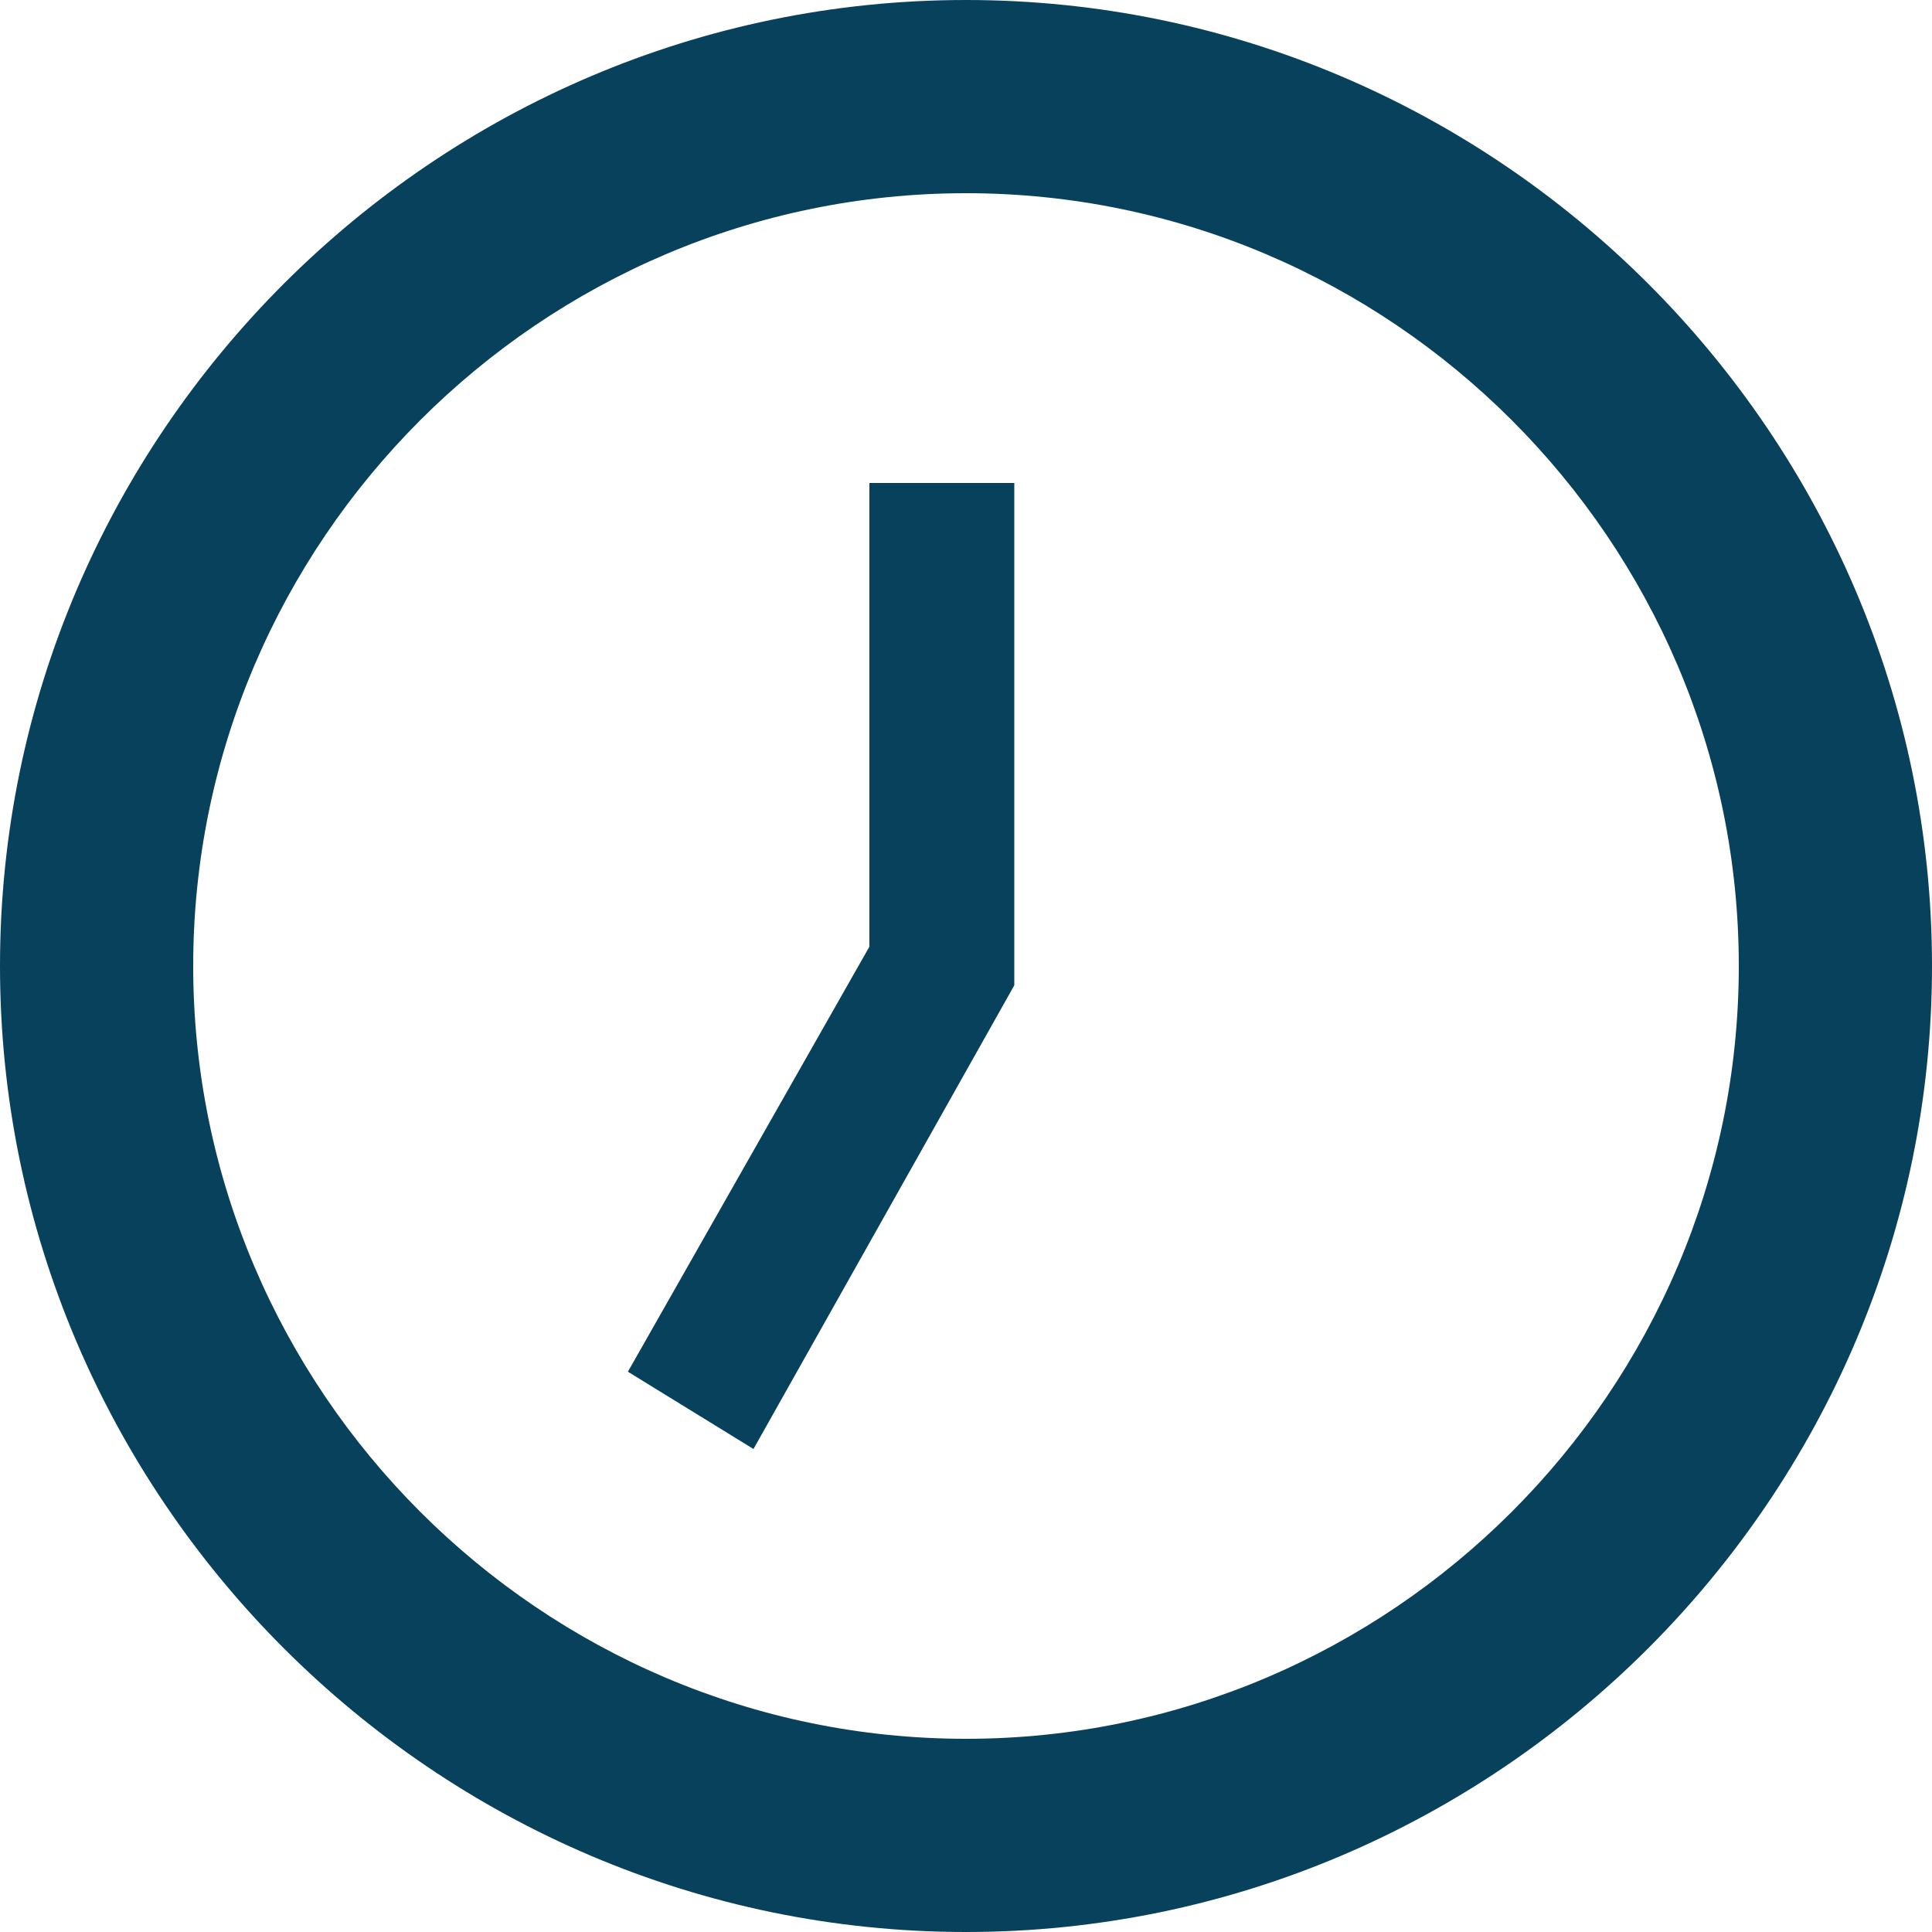
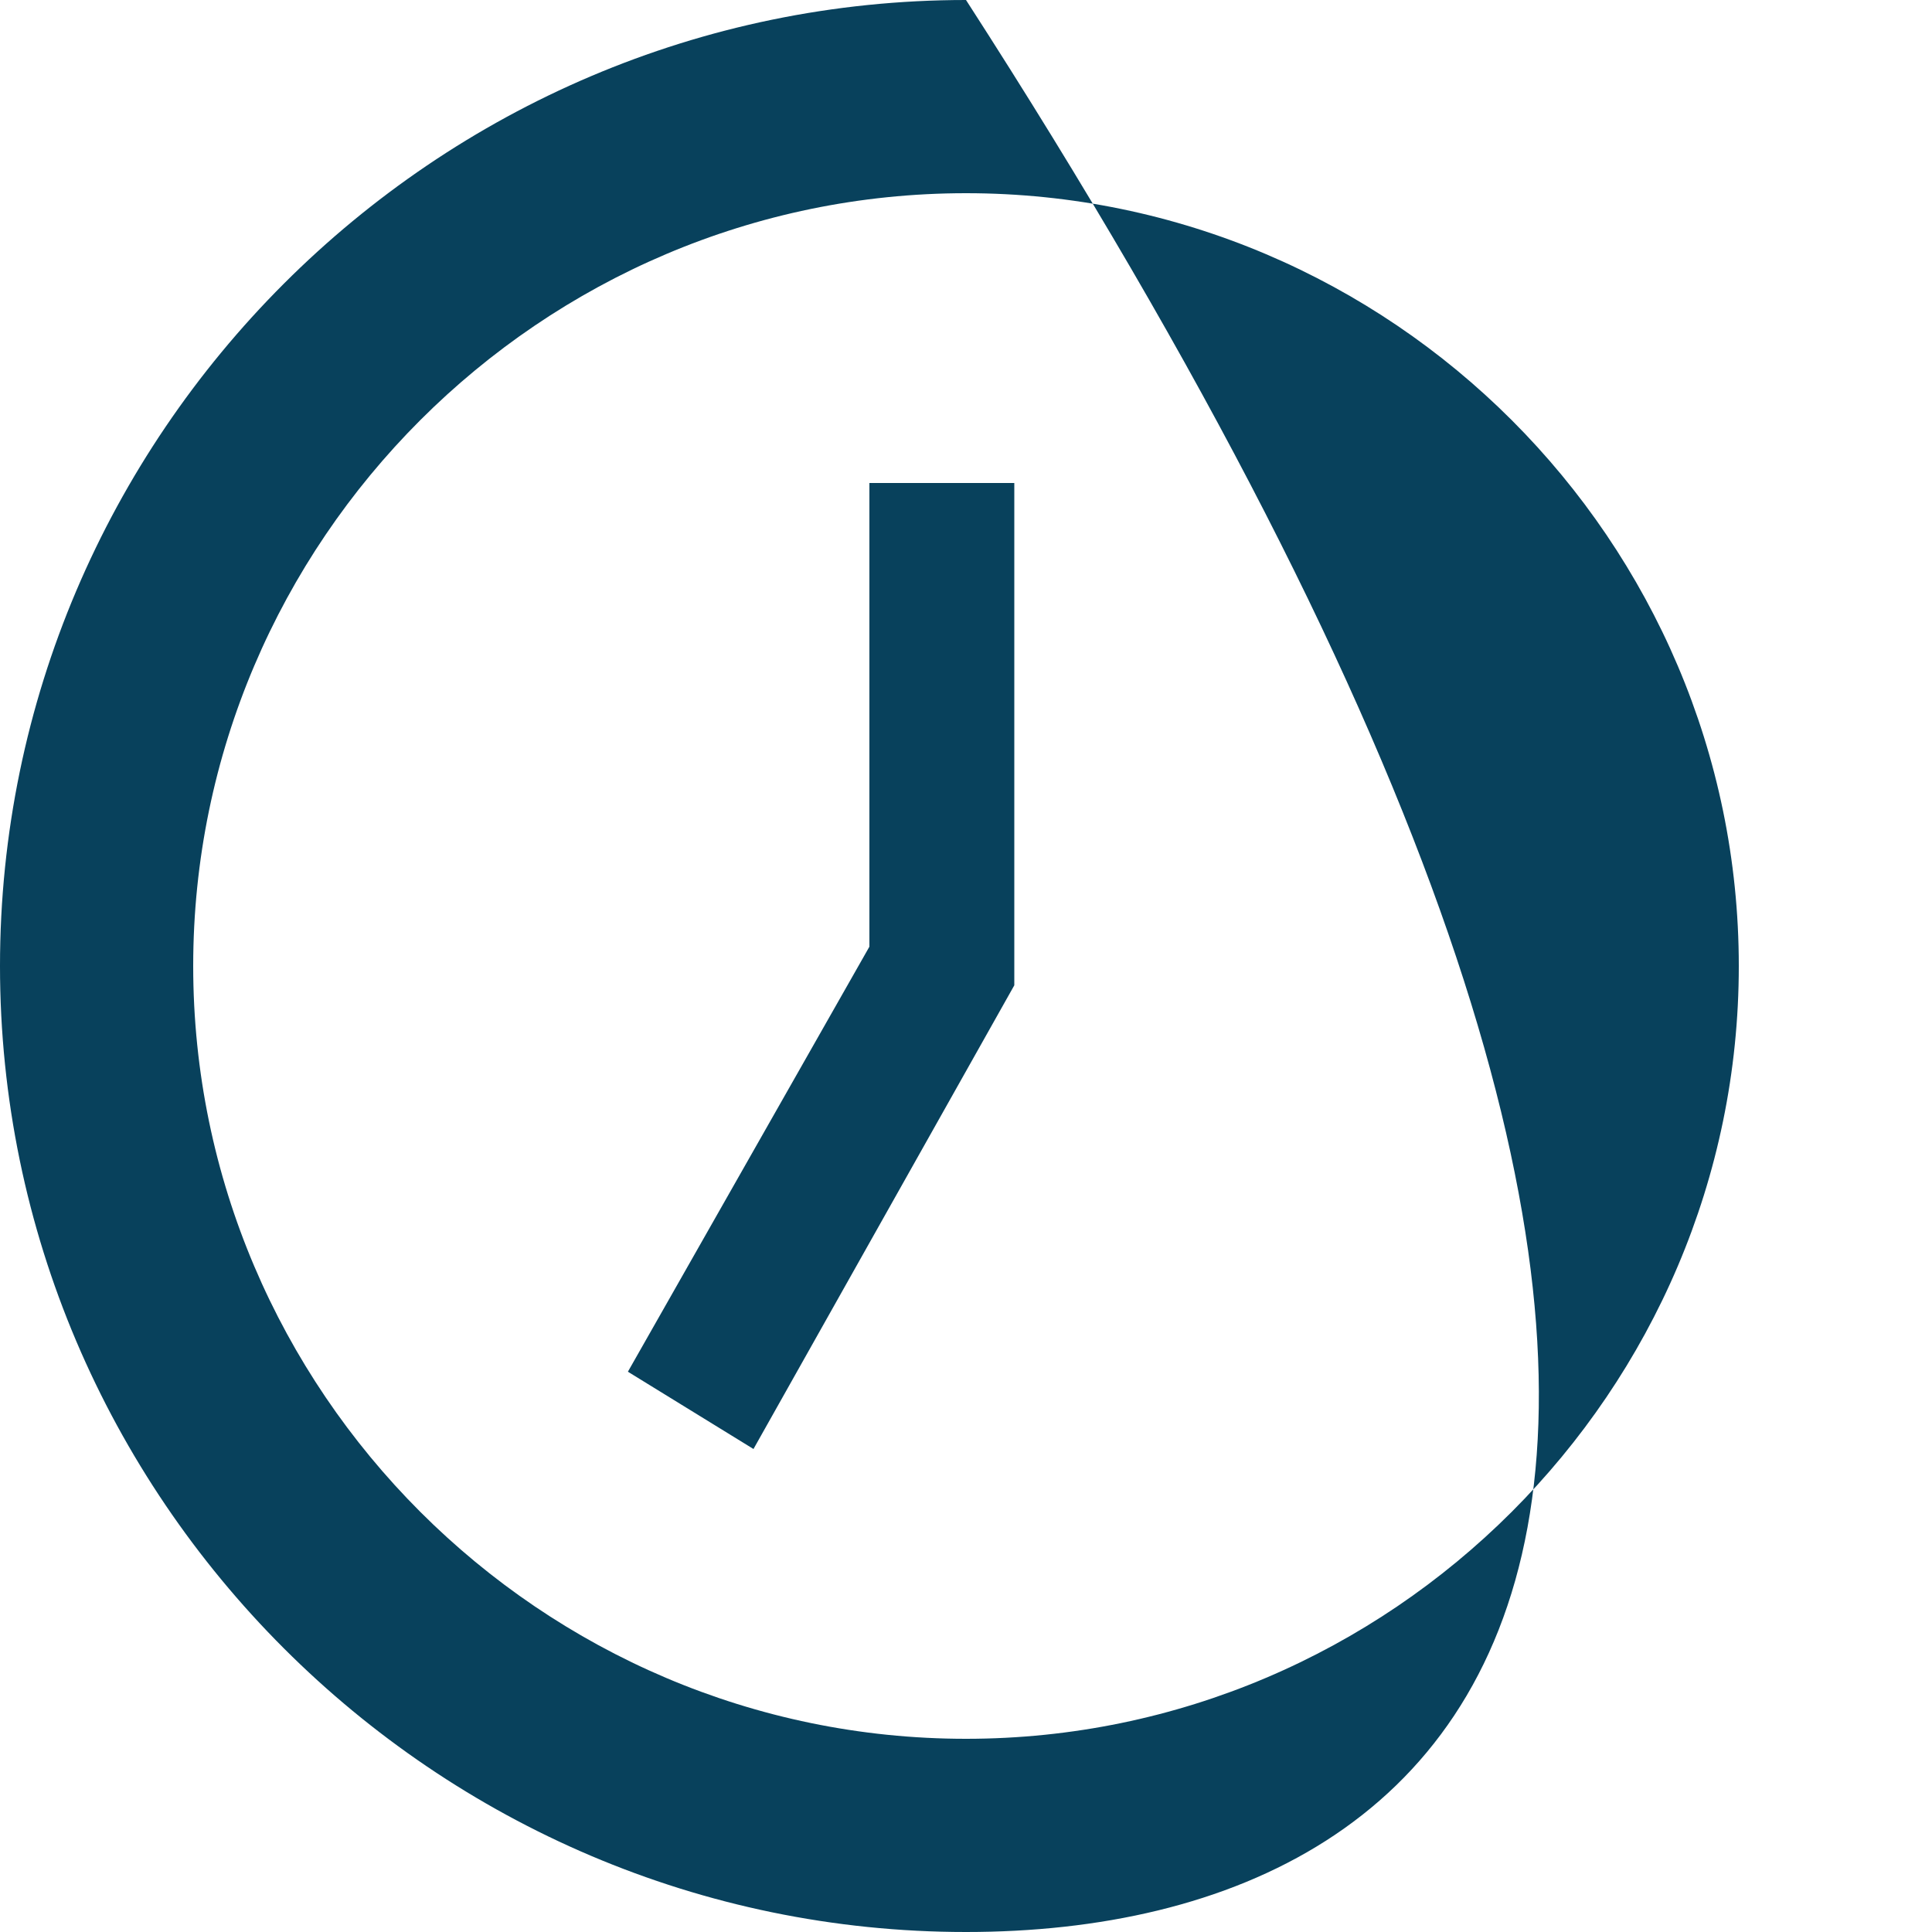
<svg xmlns="http://www.w3.org/2000/svg" width="18" height="18" viewBox="0 0 18 18" fill="none">
-   <path d="M9 16.2C12.96 16.2 16.2 12.96 16.2 9C16.2 5.04 12.96 1.8 9 1.8C5.04 1.8 1.8 5.04 1.8 9C1.8 12.96 5.04 16.2 9 16.2ZM9 0C13.95 0 18 4.05 18 9C18 13.95 13.95 18 9 18C4.05 18 0 13.95 0 9C0 4.05 4.05 0 9 0ZM9.45 4.5V9.18L7.02 13.5L5.85 12.78L8.1 8.82V4.5H9.45Z" fill="#08415C" />
+   <path d="M9 16.2C12.96 16.2 16.2 12.96 16.2 9C16.2 5.04 12.96 1.8 9 1.8C5.04 1.8 1.8 5.04 1.8 9C1.8 12.96 5.04 16.2 9 16.2ZM9 0C18 13.95 13.95 18 9 18C4.05 18 0 13.95 0 9C0 4.05 4.05 0 9 0ZM9.45 4.5V9.18L7.02 13.5L5.85 12.78L8.1 8.82V4.5H9.45Z" fill="#08415C" />
</svg>